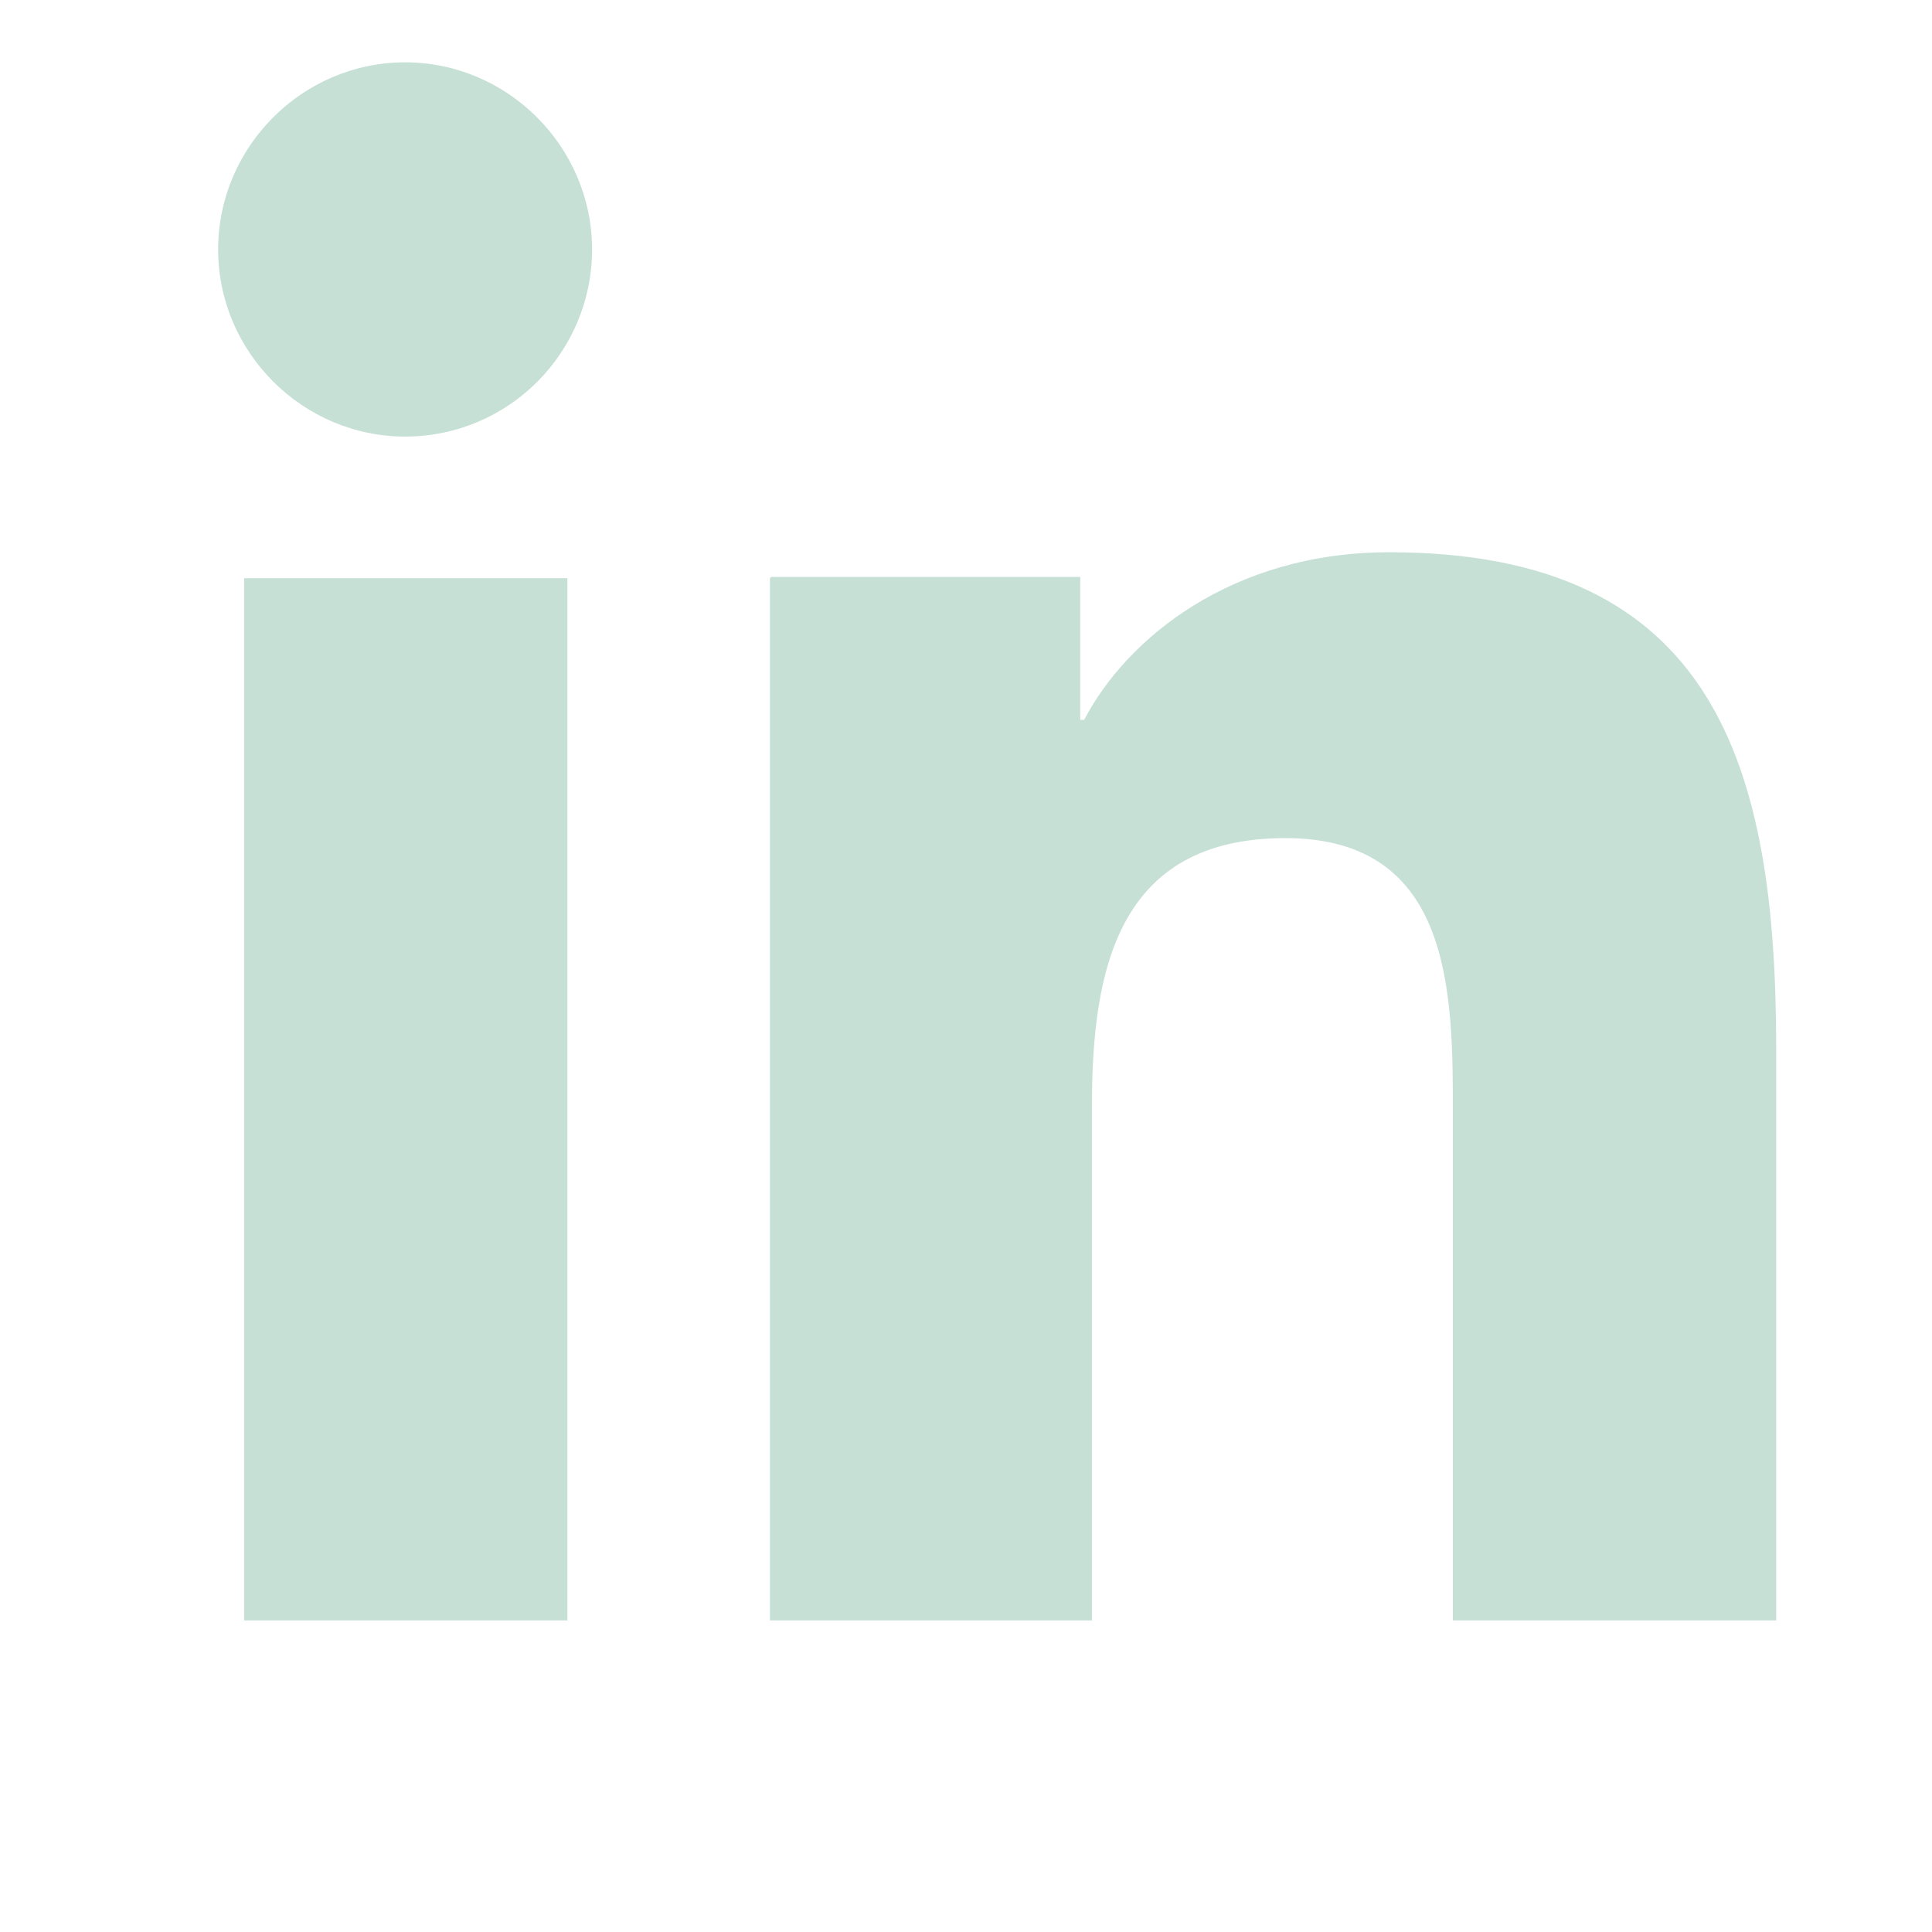
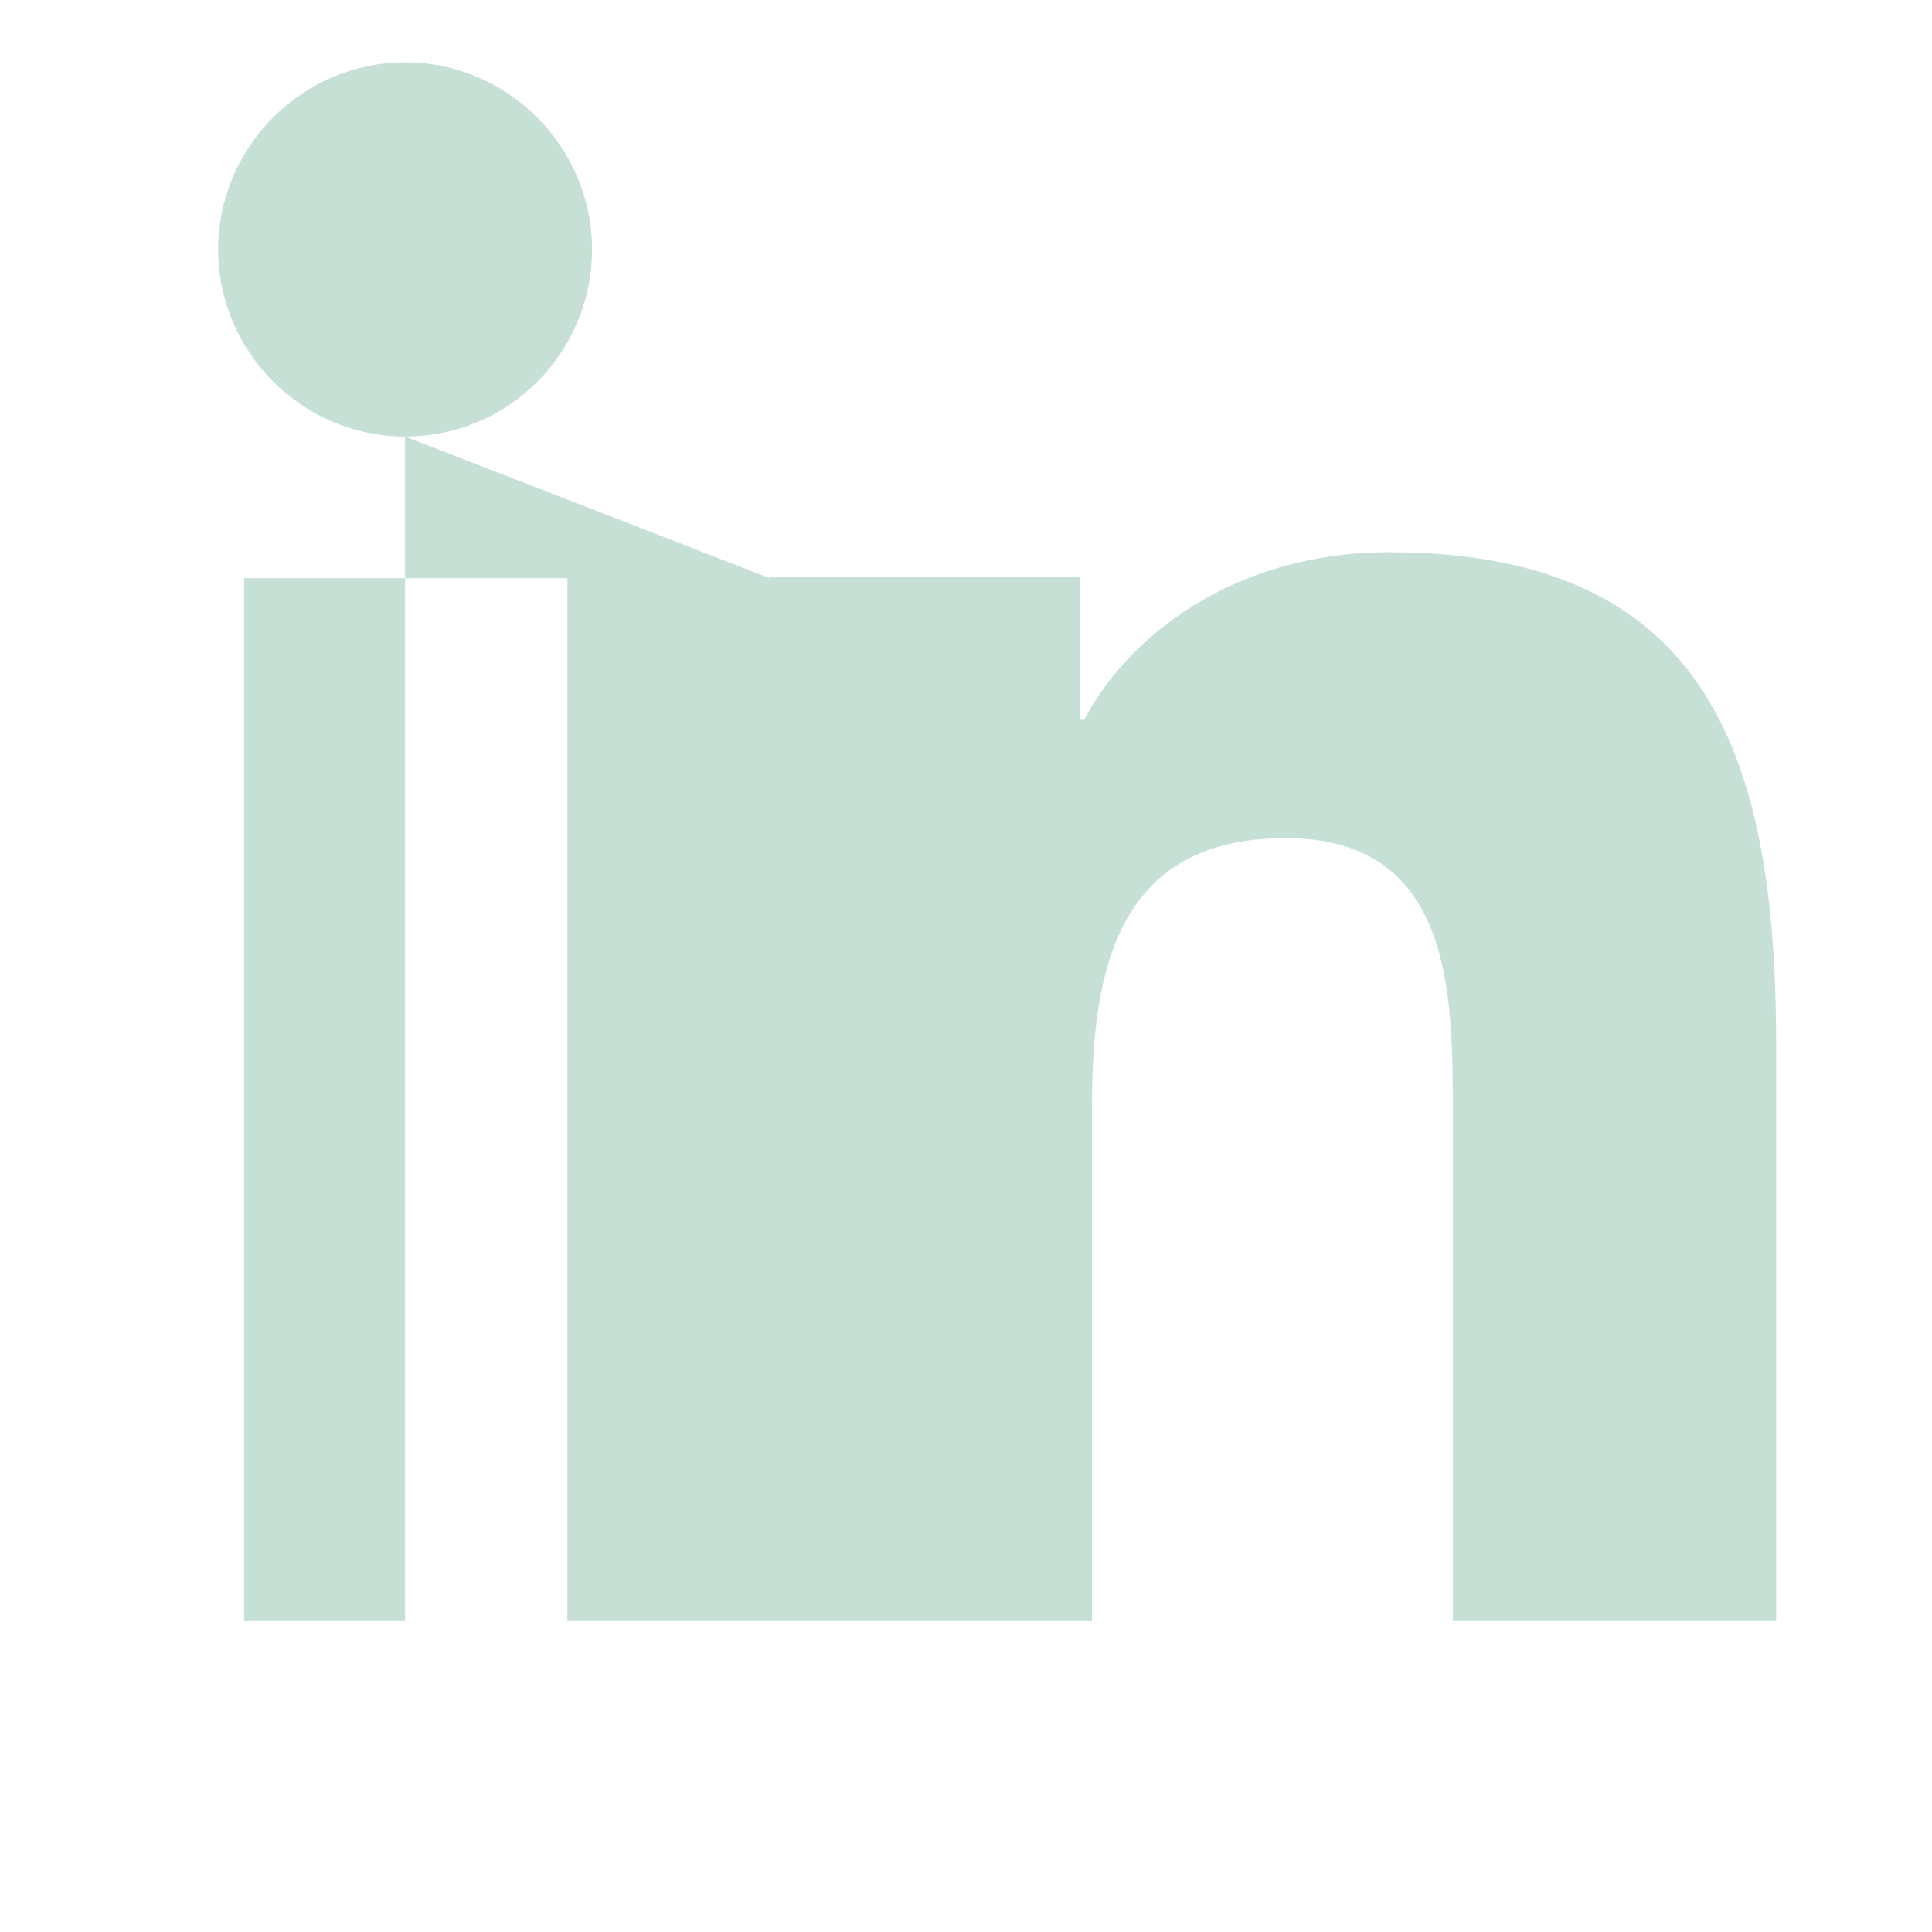
<svg xmlns="http://www.w3.org/2000/svg" width="31" height="31" viewBox="0 0 31 31" fill="none">
-   <path d="M6.5 7.005C8.167 7.005 9.5 5.65 9.5 4.003C9.5 2.355 8.146 1 6.5 1C4.854 1 3.5 2.355 3.5 4.003C3.5 5.65 4.854 7.005 6.5 7.005ZM12.354 9.278V26H17.521V17.743C17.521 15.554 17.938 13.448 20.625 13.448C23.312 13.448 23.312 15.95 23.312 17.868V26H28.5V16.826C28.5 12.322 27.542 8.861 22.292 8.861C19.771 8.861 18.083 10.237 17.396 11.55H17.333V9.257H12.375L12.354 9.278ZM3.917 9.278H9.104V26H3.917V9.278Z" fill="#C6E0D6" />
+   <path d="M6.5 7.005C8.167 7.005 9.5 5.65 9.5 4.003C9.5 2.355 8.146 1 6.5 1C4.854 1 3.5 2.355 3.5 4.003C3.5 5.65 4.854 7.005 6.5 7.005ZV26H17.521V17.743C17.521 15.554 17.938 13.448 20.625 13.448C23.312 13.448 23.312 15.95 23.312 17.868V26H28.5V16.826C28.5 12.322 27.542 8.861 22.292 8.861C19.771 8.861 18.083 10.237 17.396 11.55H17.333V9.257H12.375L12.354 9.278ZM3.917 9.278H9.104V26H3.917V9.278Z" fill="#C6E0D6" />
</svg>